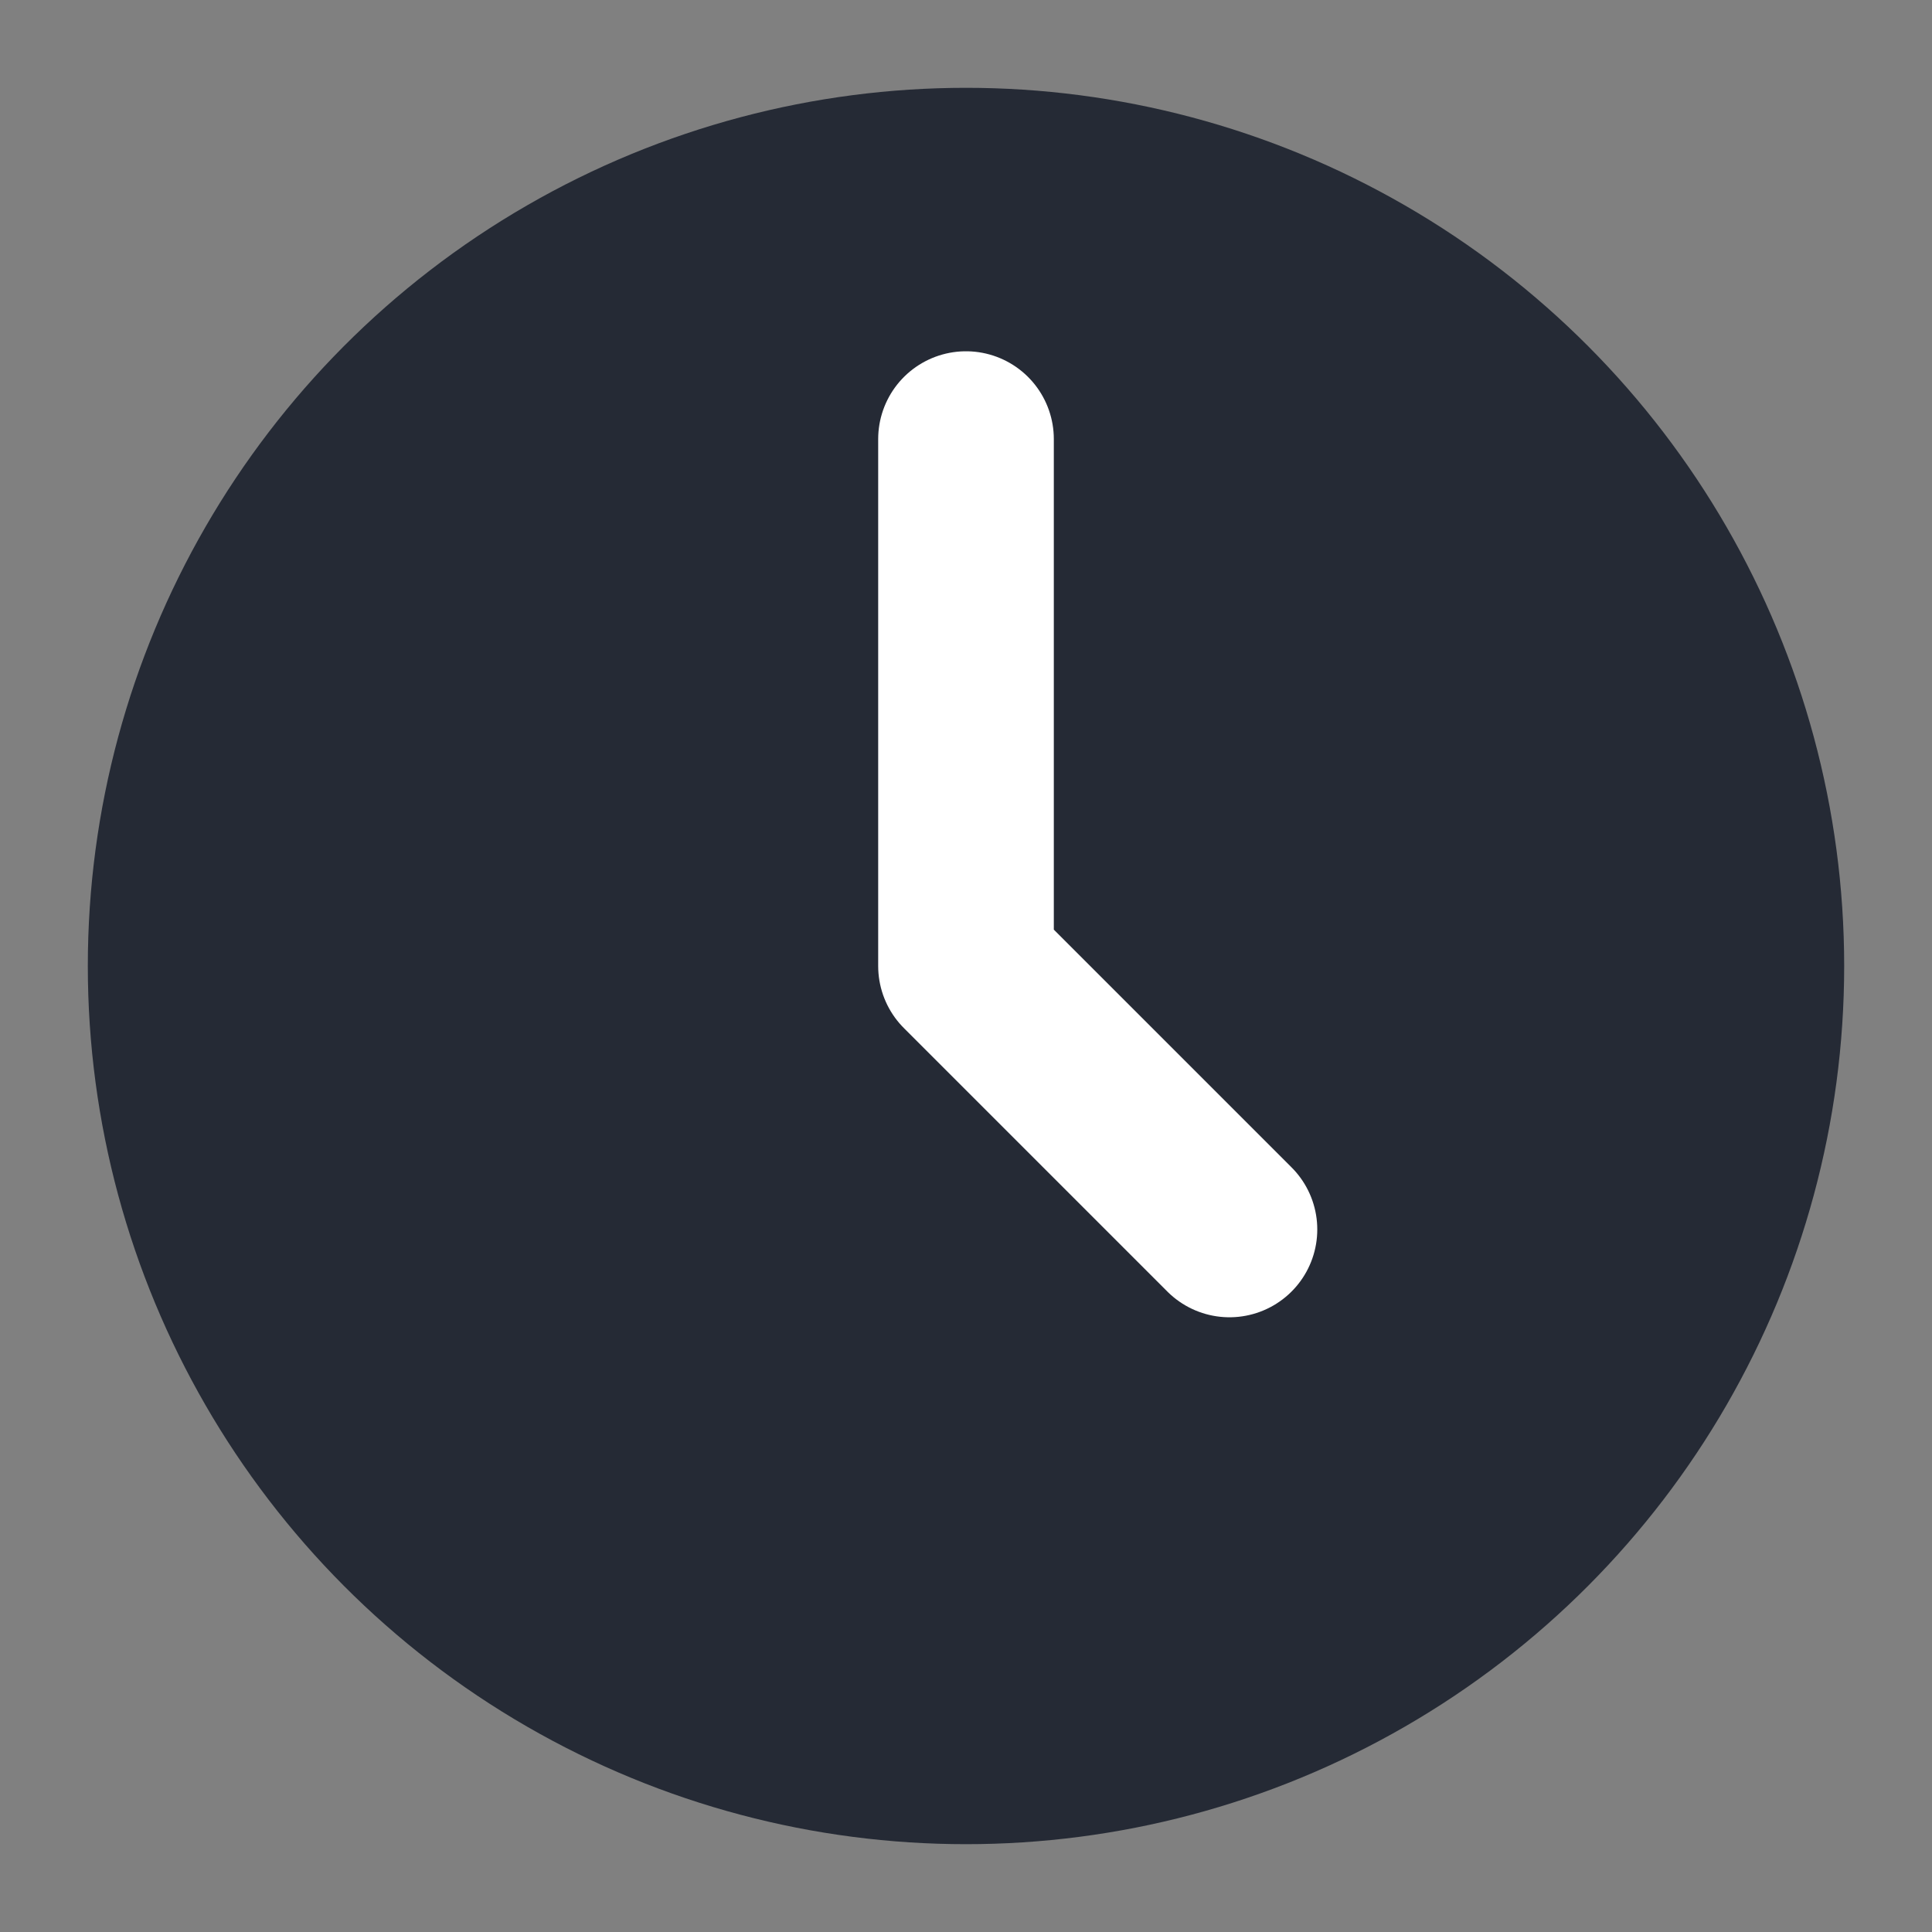
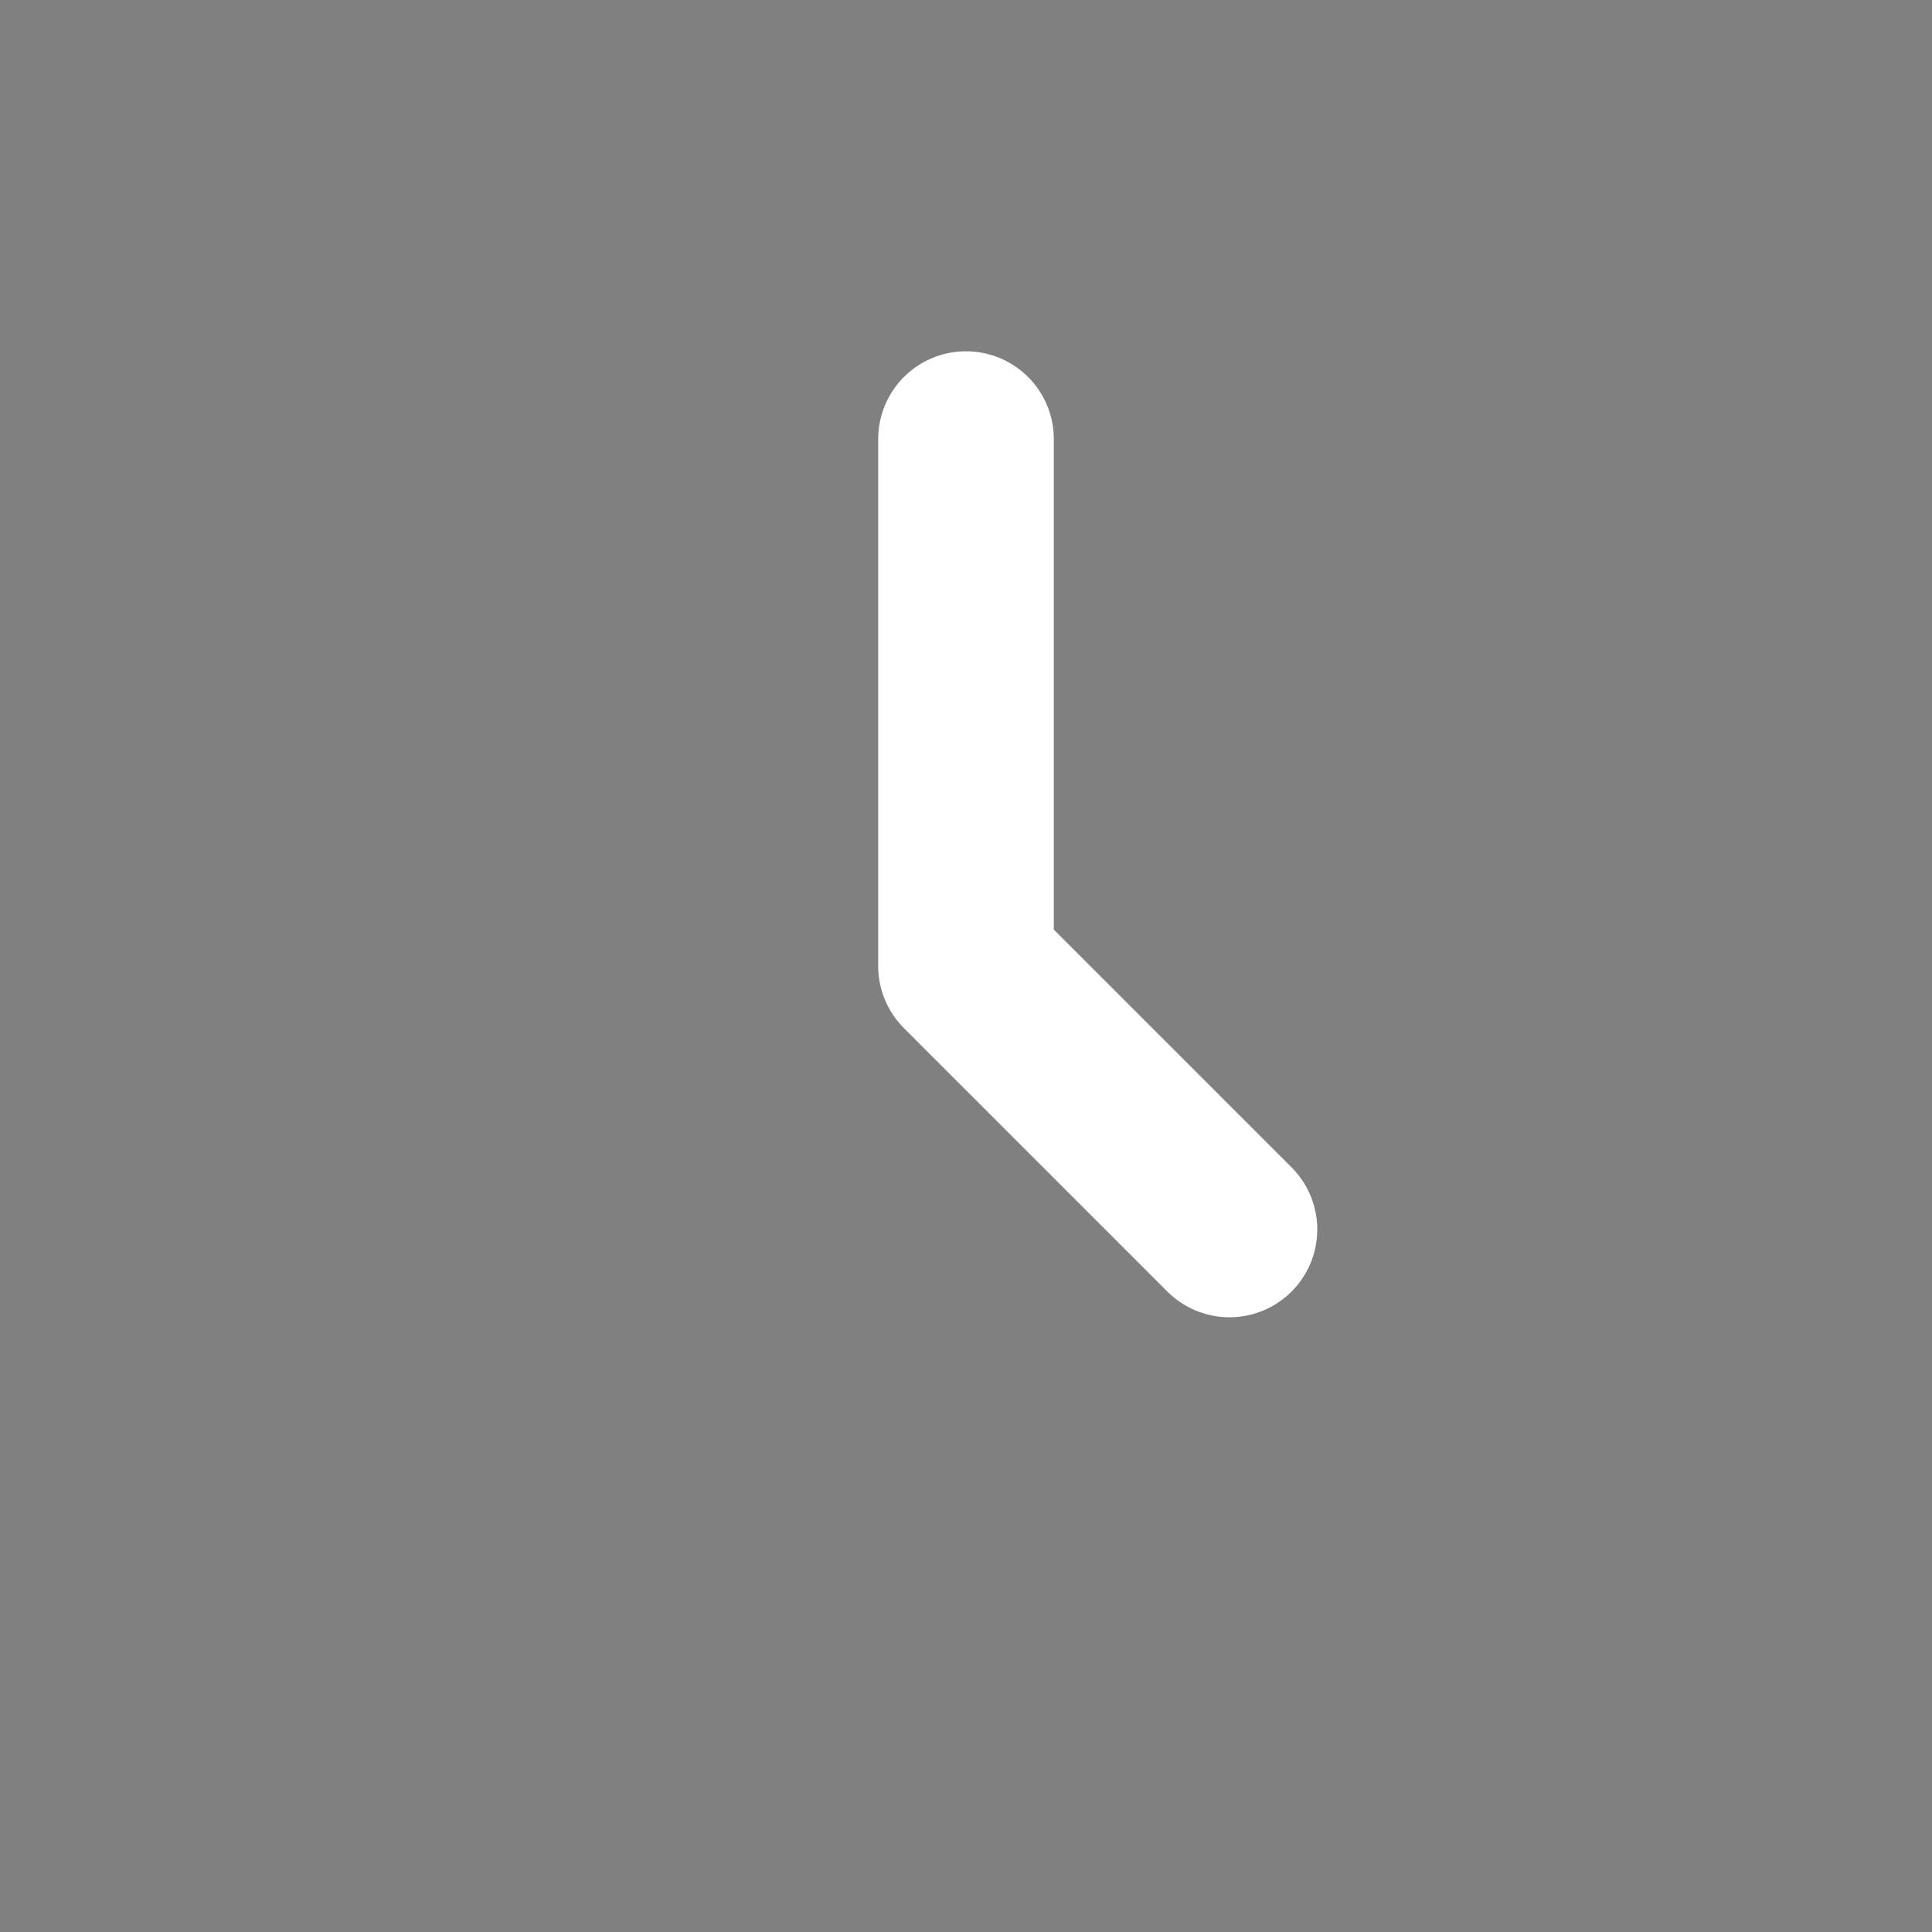
<svg xmlns="http://www.w3.org/2000/svg" width="22" height="22" version="1.1">
  <rect width="100%" height="100%" fill="#808080" stroke="none" />
-   <circle style="fill:#252a35" cx="11" cy="11" r="10" />
  <path style="fill:none;stroke:#ffffff;stroke-width:2;stroke-linecap:round;stroke-linejoin:round" d="M 11,5 V 11 L 14,14" />
</svg>